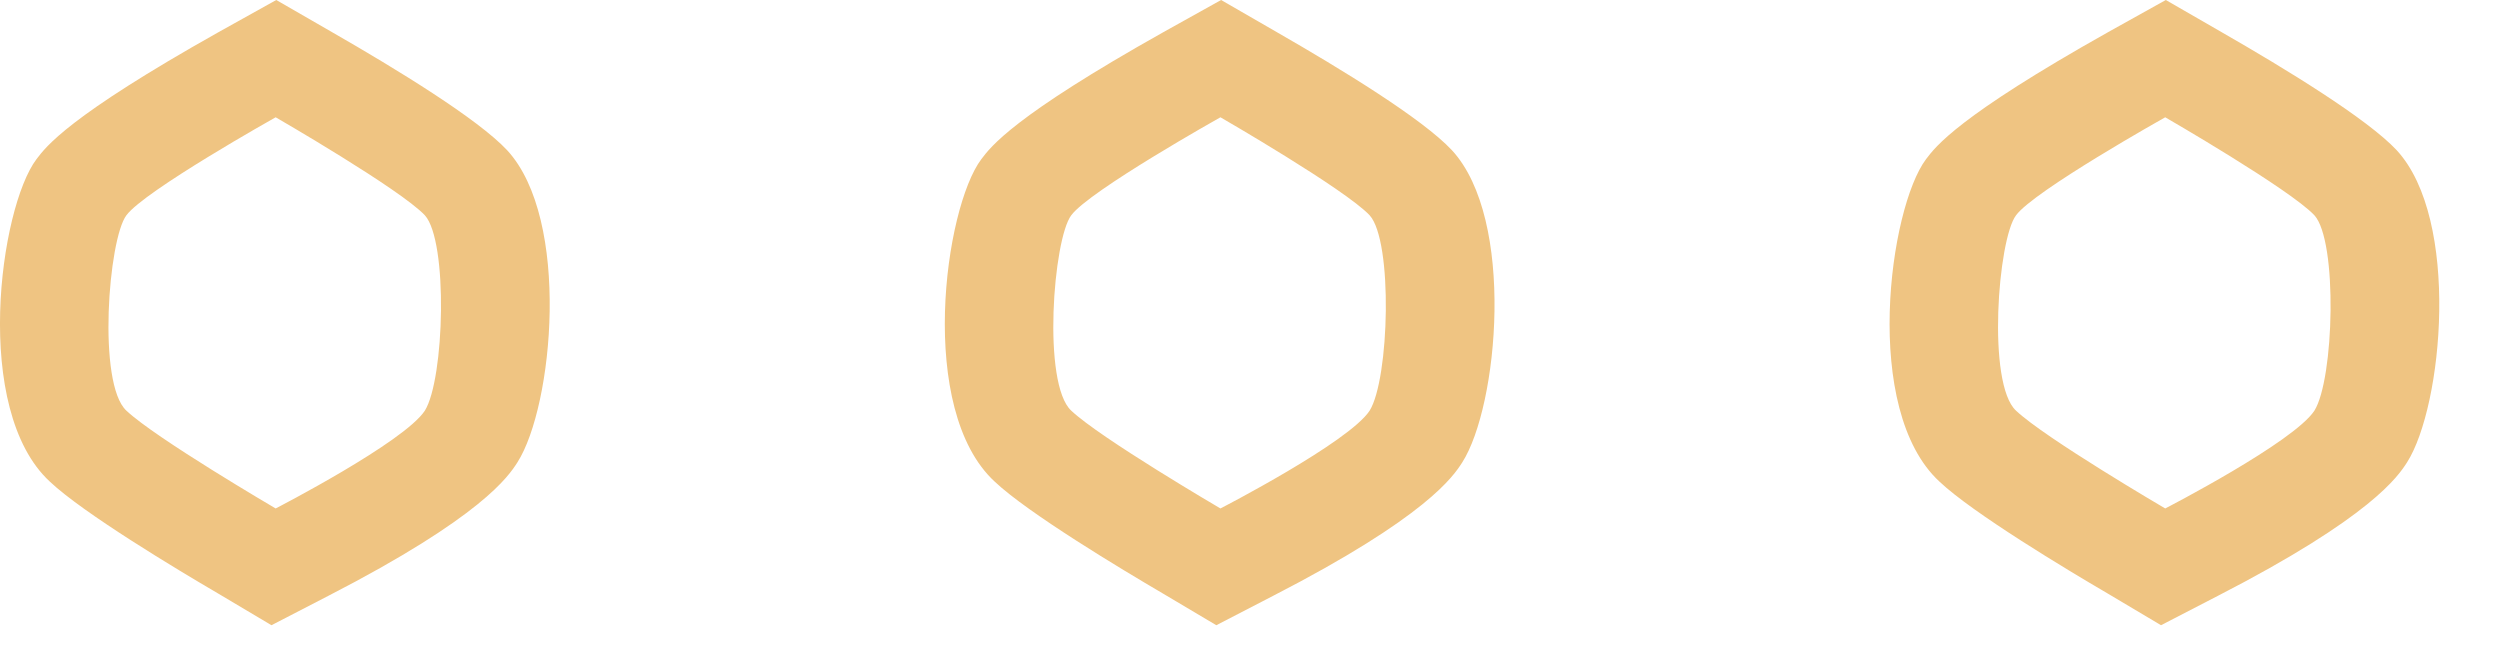
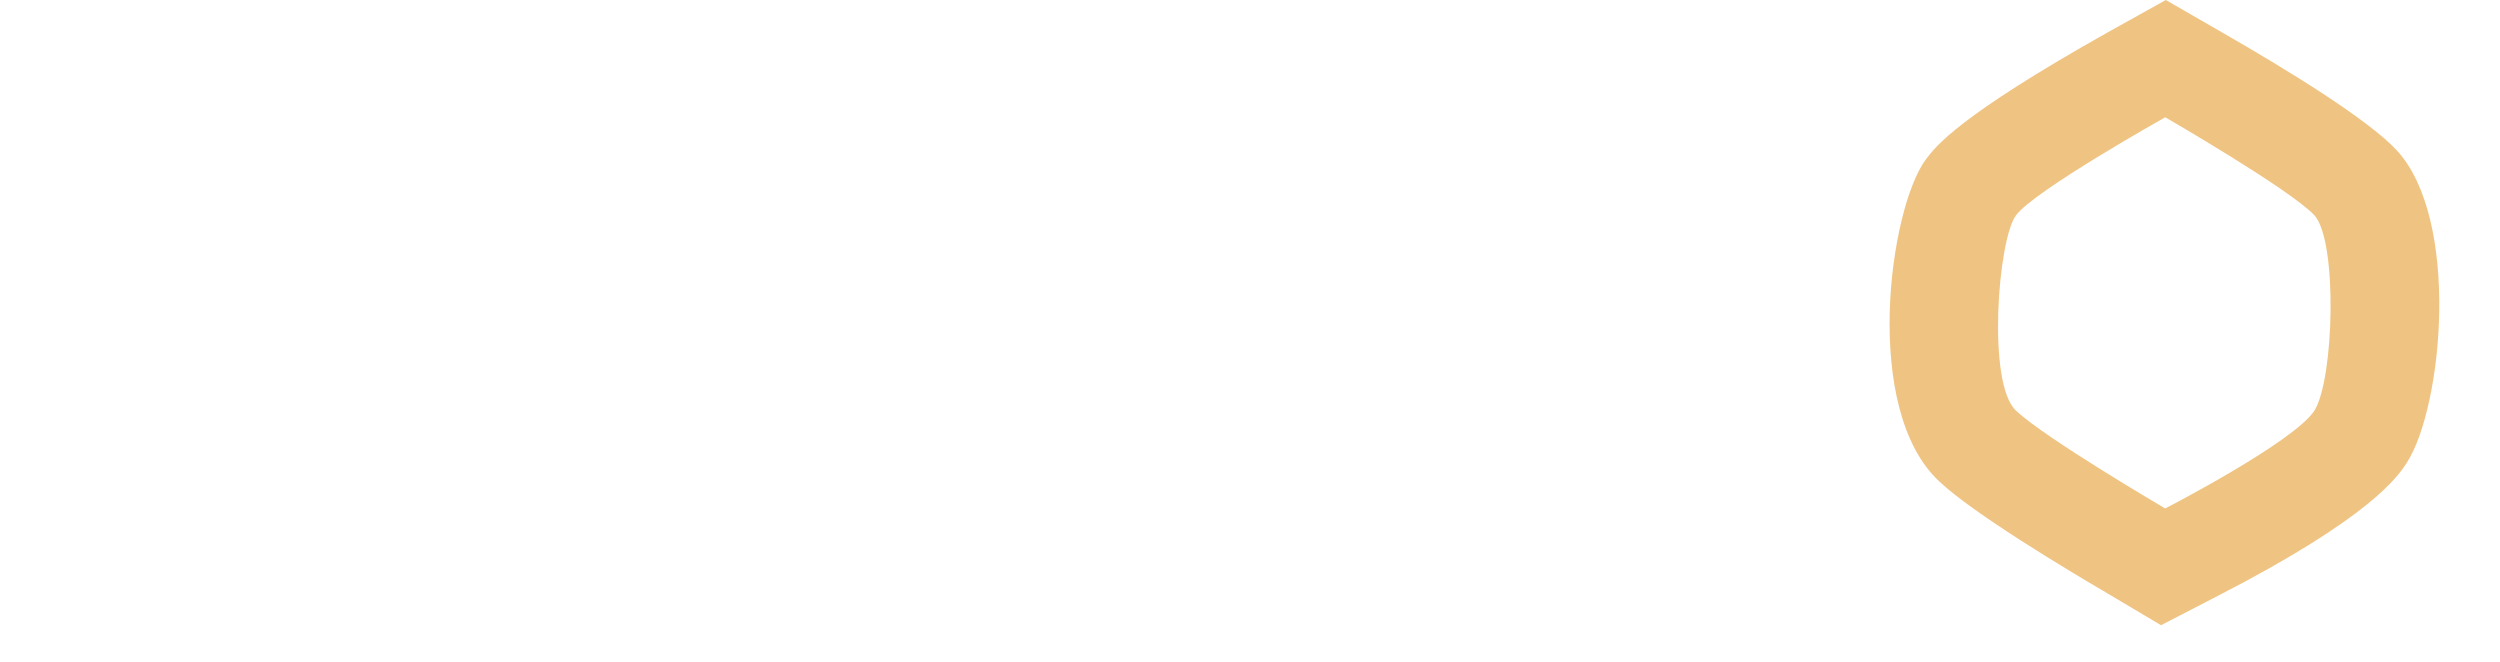
<svg xmlns="http://www.w3.org/2000/svg" width="34" height="9" viewBox="0 0 34 9" fill="none">
-   <path d="M4.524 0.442L3.757 0L2.976 0.435C0.922 1.588 0.626 1.994 0.496 2.165C-0.003 2.827 -0.383 5.572 0.679 6.551C1.13 6.978 2.418 7.751 2.957 8.066L3.692 8.503L4.462 8.105C6.558 7.027 6.919 6.473 7.037 6.288C7.525 5.523 7.765 2.983 6.897 2.043C6.496 1.614 5.386 0.937 4.524 0.442ZM5.778 5.585C5.496 6.015 3.749 6.915 3.749 6.915C3.749 6.915 2.114 5.958 1.719 5.585C1.322 5.219 1.474 3.253 1.719 2.928C1.965 2.595 3.749 1.595 3.749 1.595C3.749 1.595 5.442 2.572 5.778 2.928C6.096 3.279 6.045 5.156 5.778 5.585Z" fill="#EFC482" />
-   <path d="M17.373 0.442L16.607 0L15.826 0.435C13.771 1.588 13.476 1.994 13.346 2.165C12.847 2.827 12.466 5.572 13.529 6.551C13.98 6.978 15.268 7.751 15.806 8.066L16.542 8.503L17.311 8.105C19.408 7.027 19.769 6.473 19.887 6.288C20.375 5.523 20.614 2.983 19.746 2.043C19.346 1.614 18.235 0.937 17.373 0.442ZM18.627 5.585C18.346 6.015 16.598 6.915 16.598 6.915C16.598 6.915 14.963 5.958 14.569 5.585C14.172 5.219 14.324 3.253 14.569 2.928C14.814 2.595 16.598 1.595 16.598 1.595C16.598 1.595 18.292 2.572 18.627 2.928C18.946 3.279 18.895 5.156 18.627 5.585Z" fill="#EFC482" />
  <path d="M30.222 0.442L29.455 0L28.674 0.435C26.62 1.588 26.324 1.994 26.194 2.165C25.696 2.827 25.315 5.572 26.378 6.551C26.829 6.978 28.116 7.751 28.655 8.066L29.39 8.503L30.16 8.105C32.257 7.027 32.617 6.473 32.736 6.288C33.223 5.523 33.463 2.983 32.595 2.043C32.194 1.614 31.084 0.937 30.222 0.442ZM31.476 5.585C31.194 6.015 29.447 6.915 29.447 6.915C29.447 6.915 27.812 5.958 27.418 5.585C27.02 5.219 27.172 3.253 27.418 2.928C27.663 2.595 29.447 1.595 29.447 1.595C29.447 1.595 31.14 2.572 31.476 2.928C31.794 3.279 31.744 5.156 31.476 5.585Z" fill="#EFC482" />
</svg>